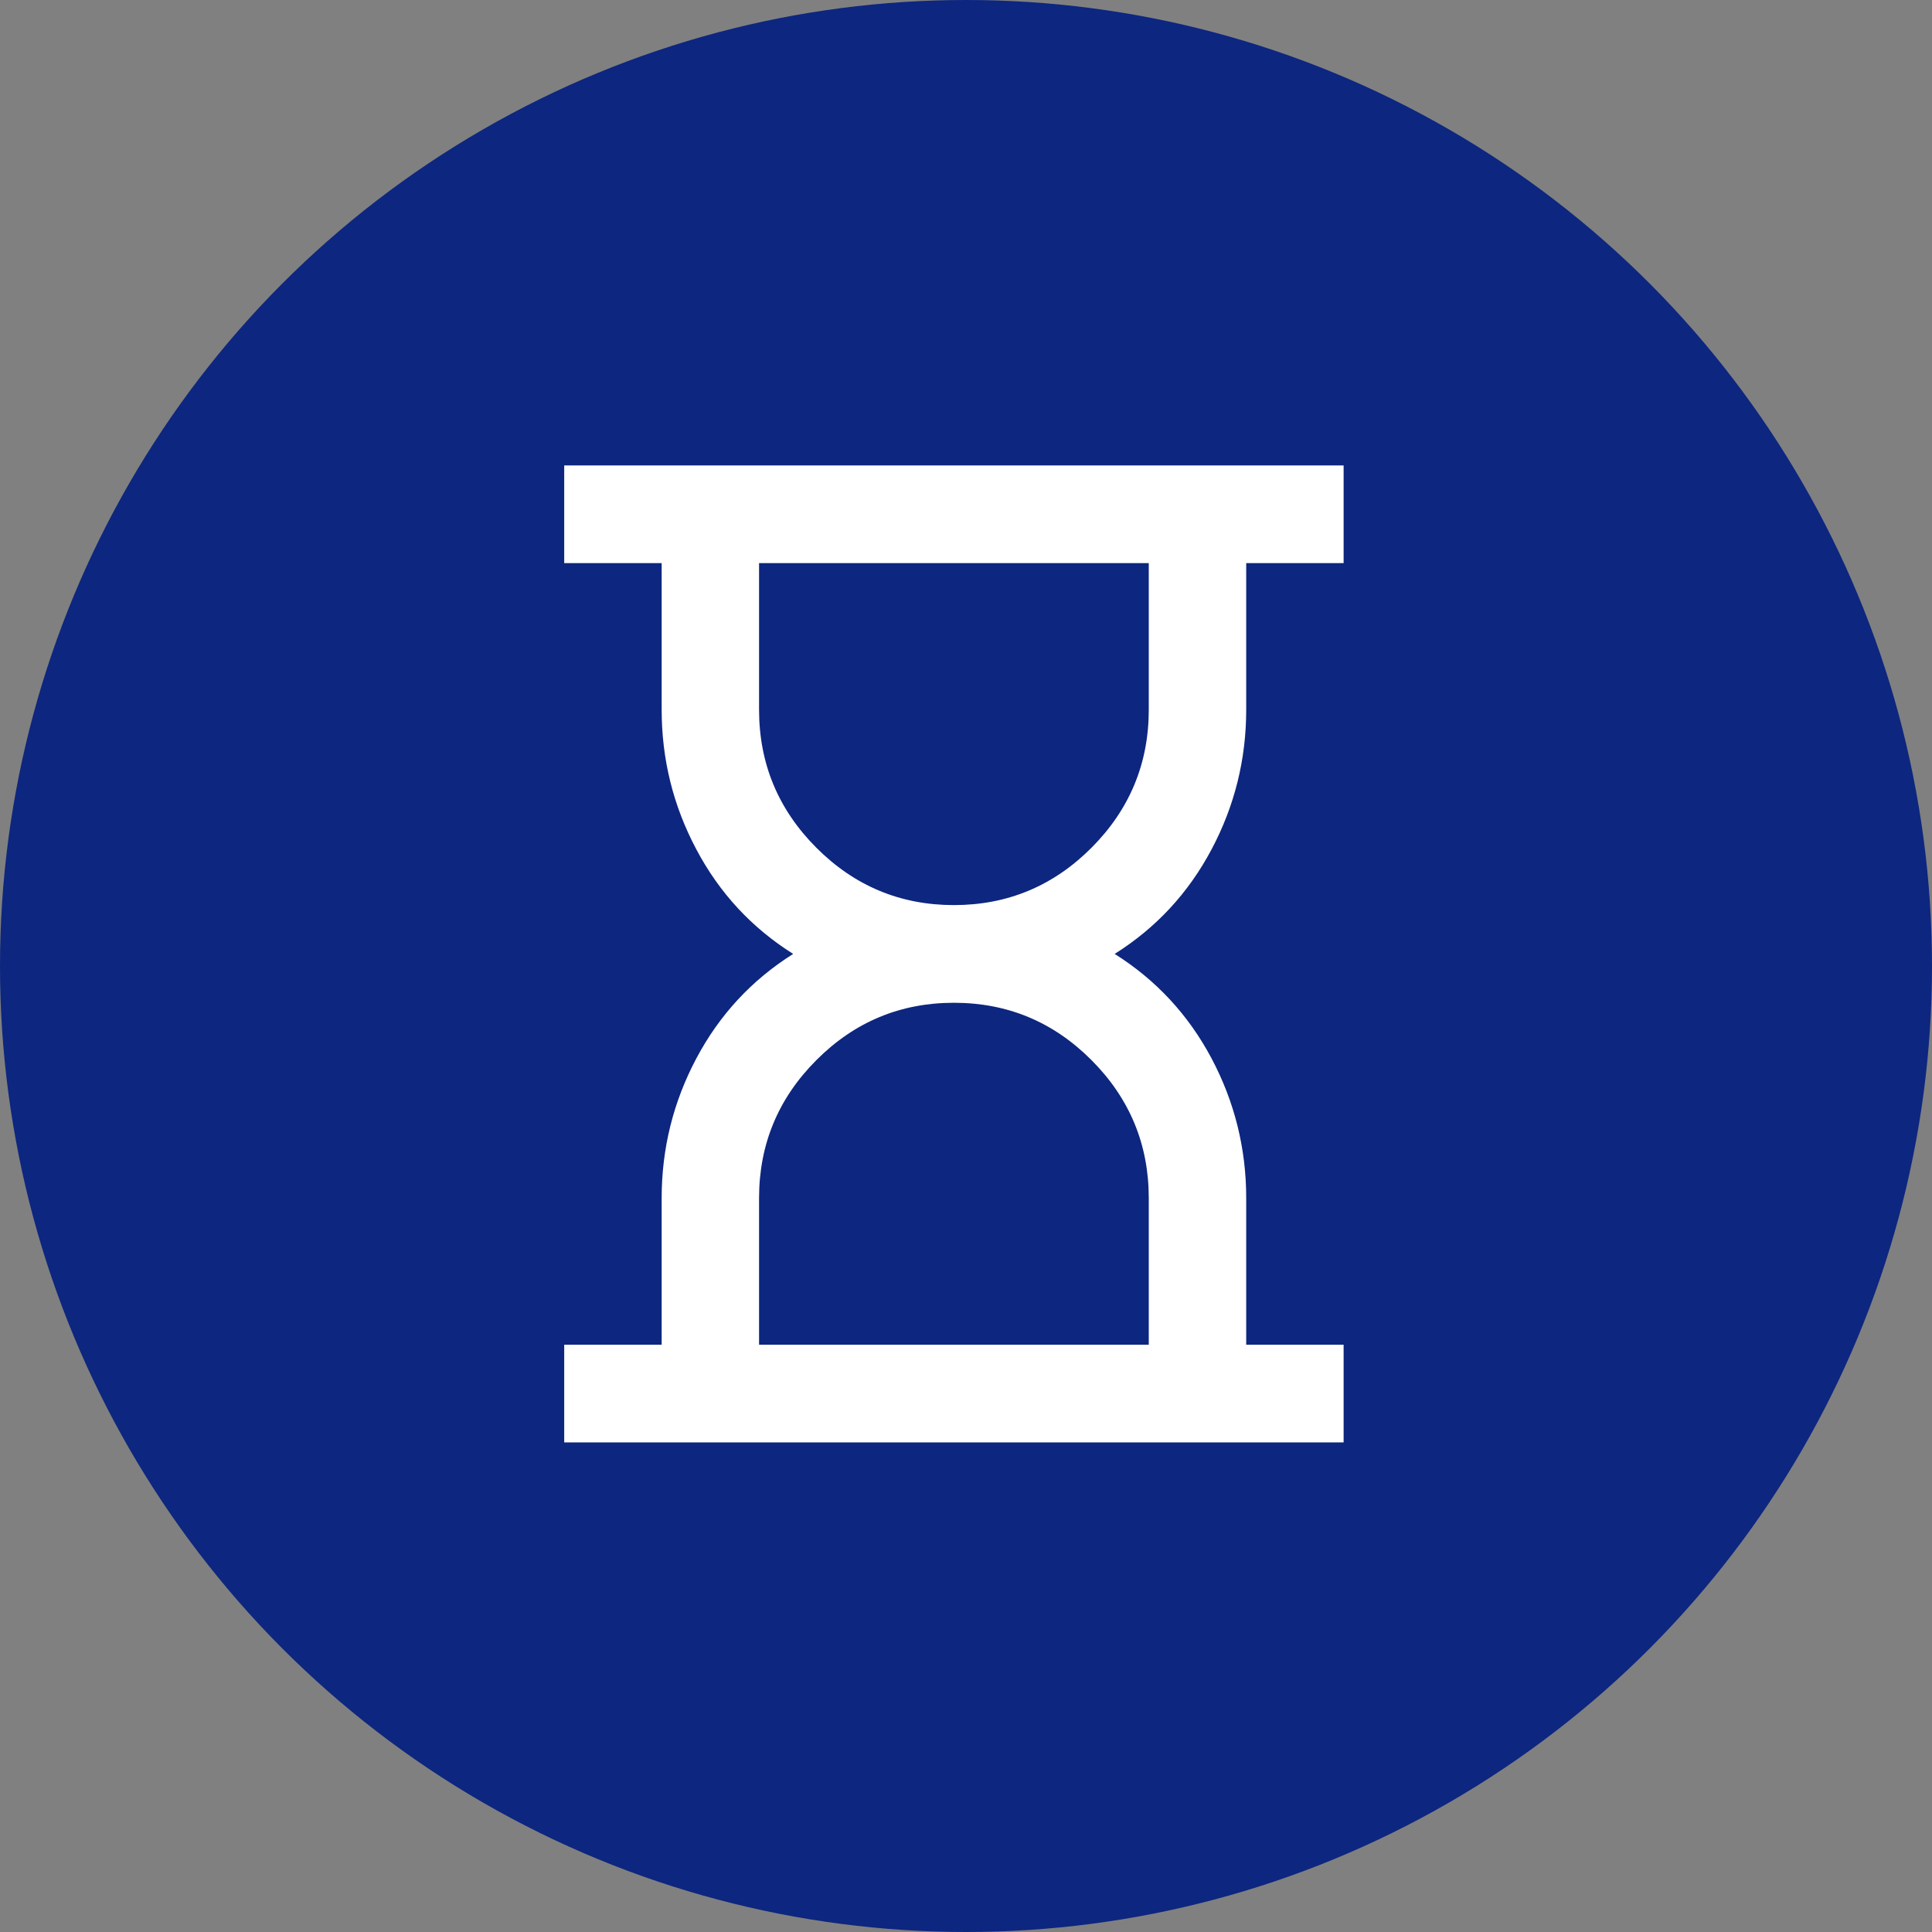
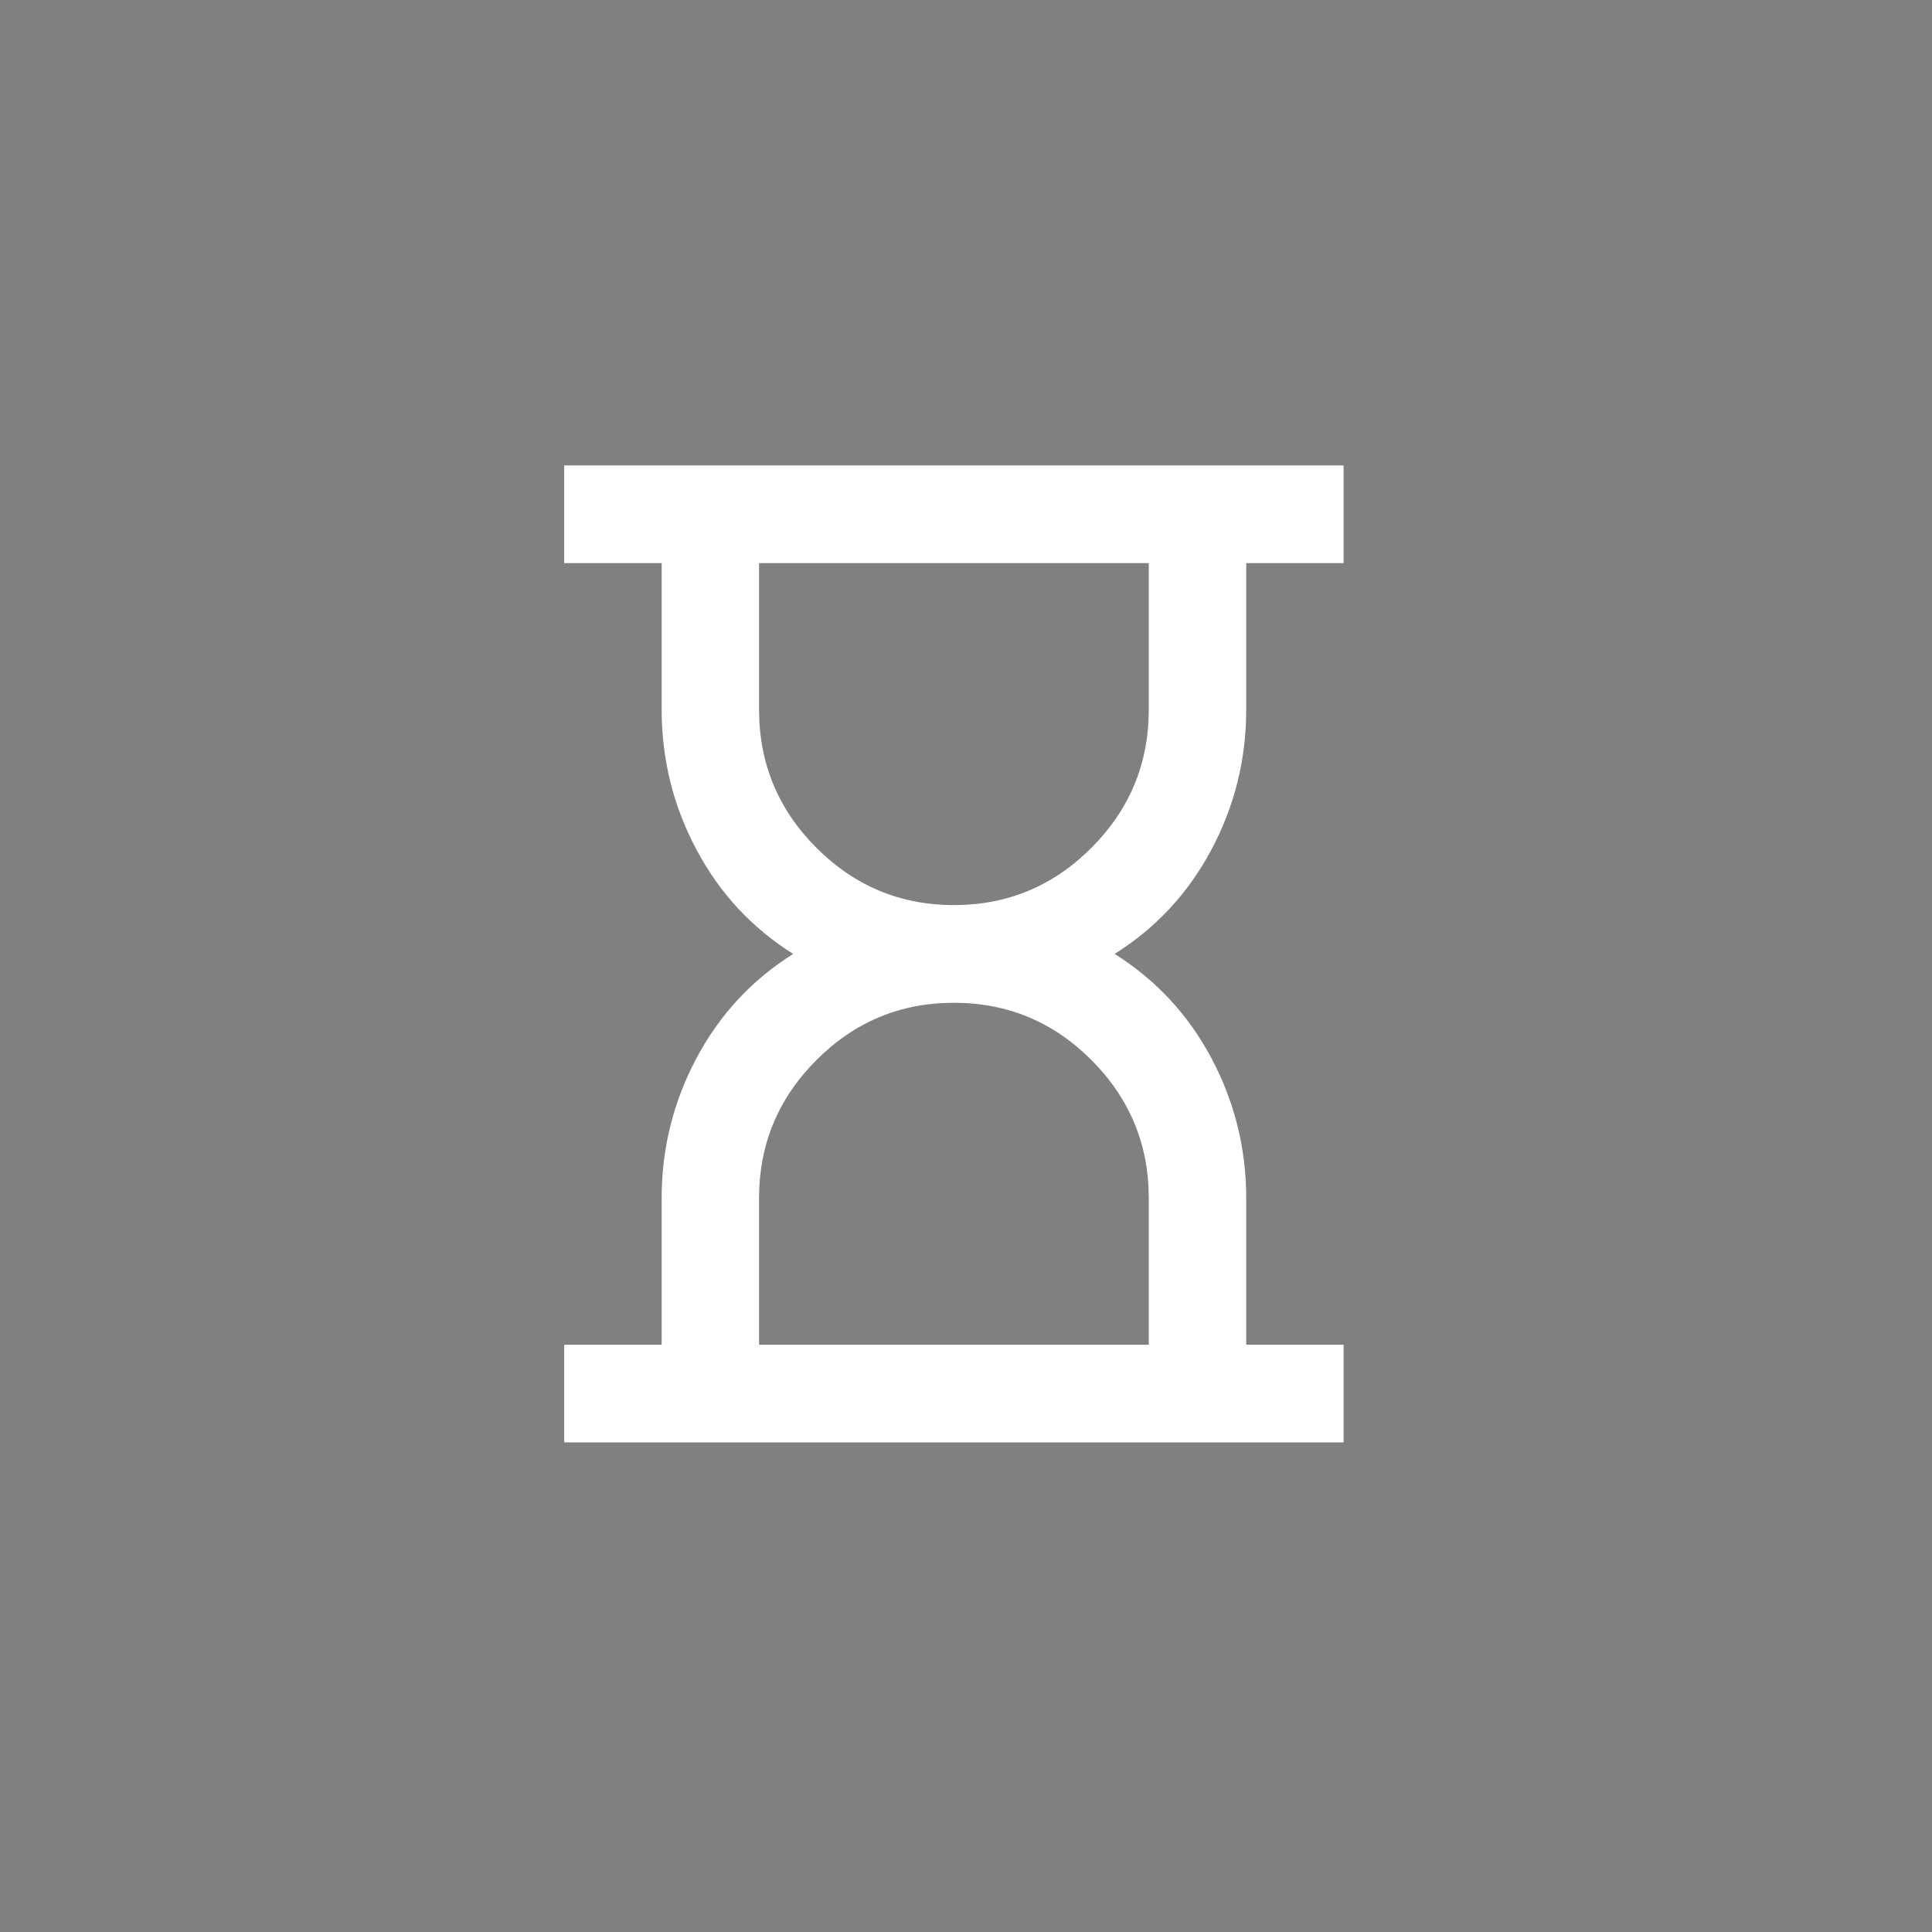
<svg xmlns="http://www.w3.org/2000/svg" width="55" height="55" viewBox="0 0 55 55" fill="none">
  <rect x="0" y="0" width="55" height="55" fill="#808080" stroke="none" />
-   <circle cx="27.5" cy="27.5" r="27.5" fill="#0D267F" />
-   <path d="M21.609 38.281H32.703V34.109C32.703 32.58 32.16 31.27 31.074 30.181C29.988 29.091 28.682 28.547 27.156 28.547C25.631 28.547 24.325 29.091 23.239 30.181C22.152 31.27 21.609 32.58 21.609 34.109V38.281ZM27.156 25.766C28.682 25.766 29.988 25.221 31.074 24.132C32.16 23.042 32.703 21.733 32.703 20.203V16.031H21.609V20.203C21.609 21.733 22.152 23.042 23.239 24.132C24.325 25.221 25.631 25.766 27.156 25.766ZM16.062 41.062V38.281H18.836V34.109C18.836 32.696 19.166 31.369 19.825 30.128C20.483 28.889 21.401 27.898 22.58 27.156C21.401 26.415 20.483 25.424 19.825 24.183C19.166 22.944 18.836 21.617 18.836 20.203V16.031H16.062V13.25H38.25V16.031H35.477V20.203C35.477 21.617 35.147 22.944 34.489 24.183C33.83 25.424 32.911 26.415 31.732 27.156C32.911 27.898 33.83 28.889 34.489 30.128C35.147 31.369 35.477 32.696 35.477 34.109V38.281H38.25V41.062H16.062Z" fill="white" />
+   <path d="M21.609 38.281H32.703V34.109C32.703 32.58 32.16 31.27 31.074 30.181C29.988 29.091 28.682 28.547 27.156 28.547C25.631 28.547 24.325 29.091 23.239 30.181C22.152 31.27 21.609 32.58 21.609 34.109V38.281M27.156 25.766C28.682 25.766 29.988 25.221 31.074 24.132C32.16 23.042 32.703 21.733 32.703 20.203V16.031H21.609V20.203C21.609 21.733 22.152 23.042 23.239 24.132C24.325 25.221 25.631 25.766 27.156 25.766ZM16.062 41.062V38.281H18.836V34.109C18.836 32.696 19.166 31.369 19.825 30.128C20.483 28.889 21.401 27.898 22.58 27.156C21.401 26.415 20.483 25.424 19.825 24.183C19.166 22.944 18.836 21.617 18.836 20.203V16.031H16.062V13.25H38.25V16.031H35.477V20.203C35.477 21.617 35.147 22.944 34.489 24.183C33.83 25.424 32.911 26.415 31.732 27.156C32.911 27.898 33.83 28.889 34.489 30.128C35.147 31.369 35.477 32.696 35.477 34.109V38.281H38.25V41.062H16.062Z" fill="white" />
</svg>